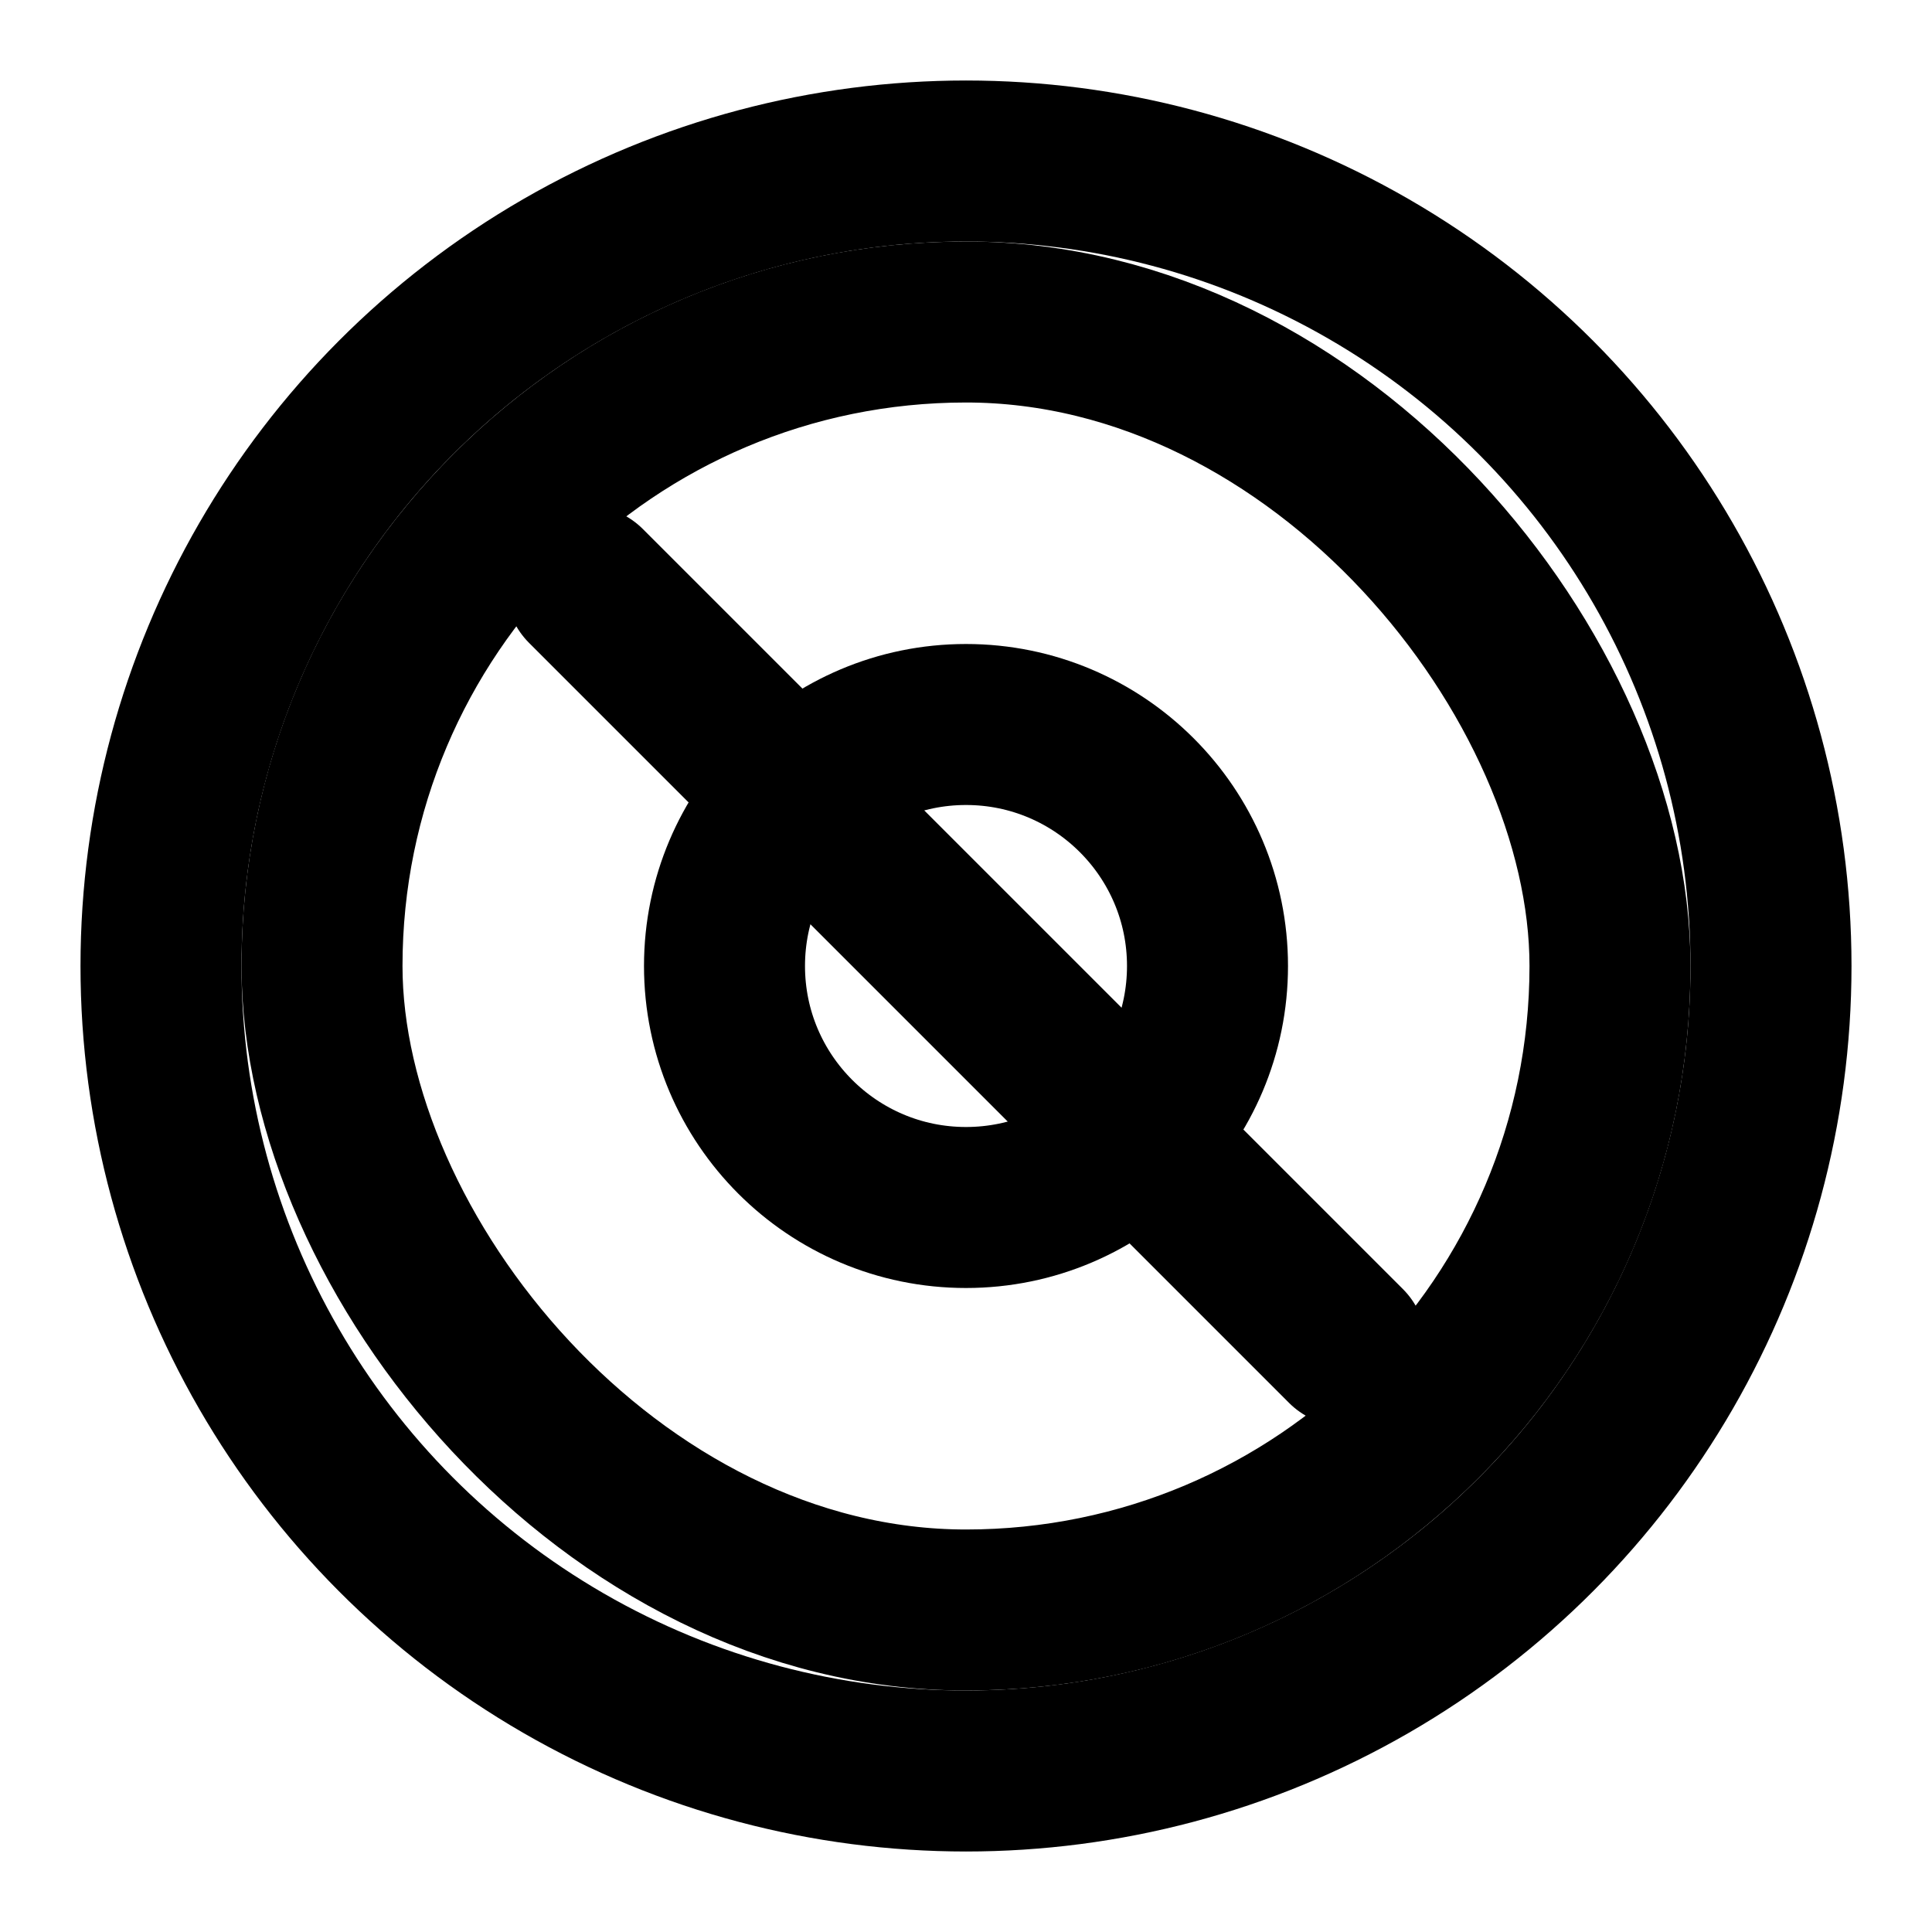
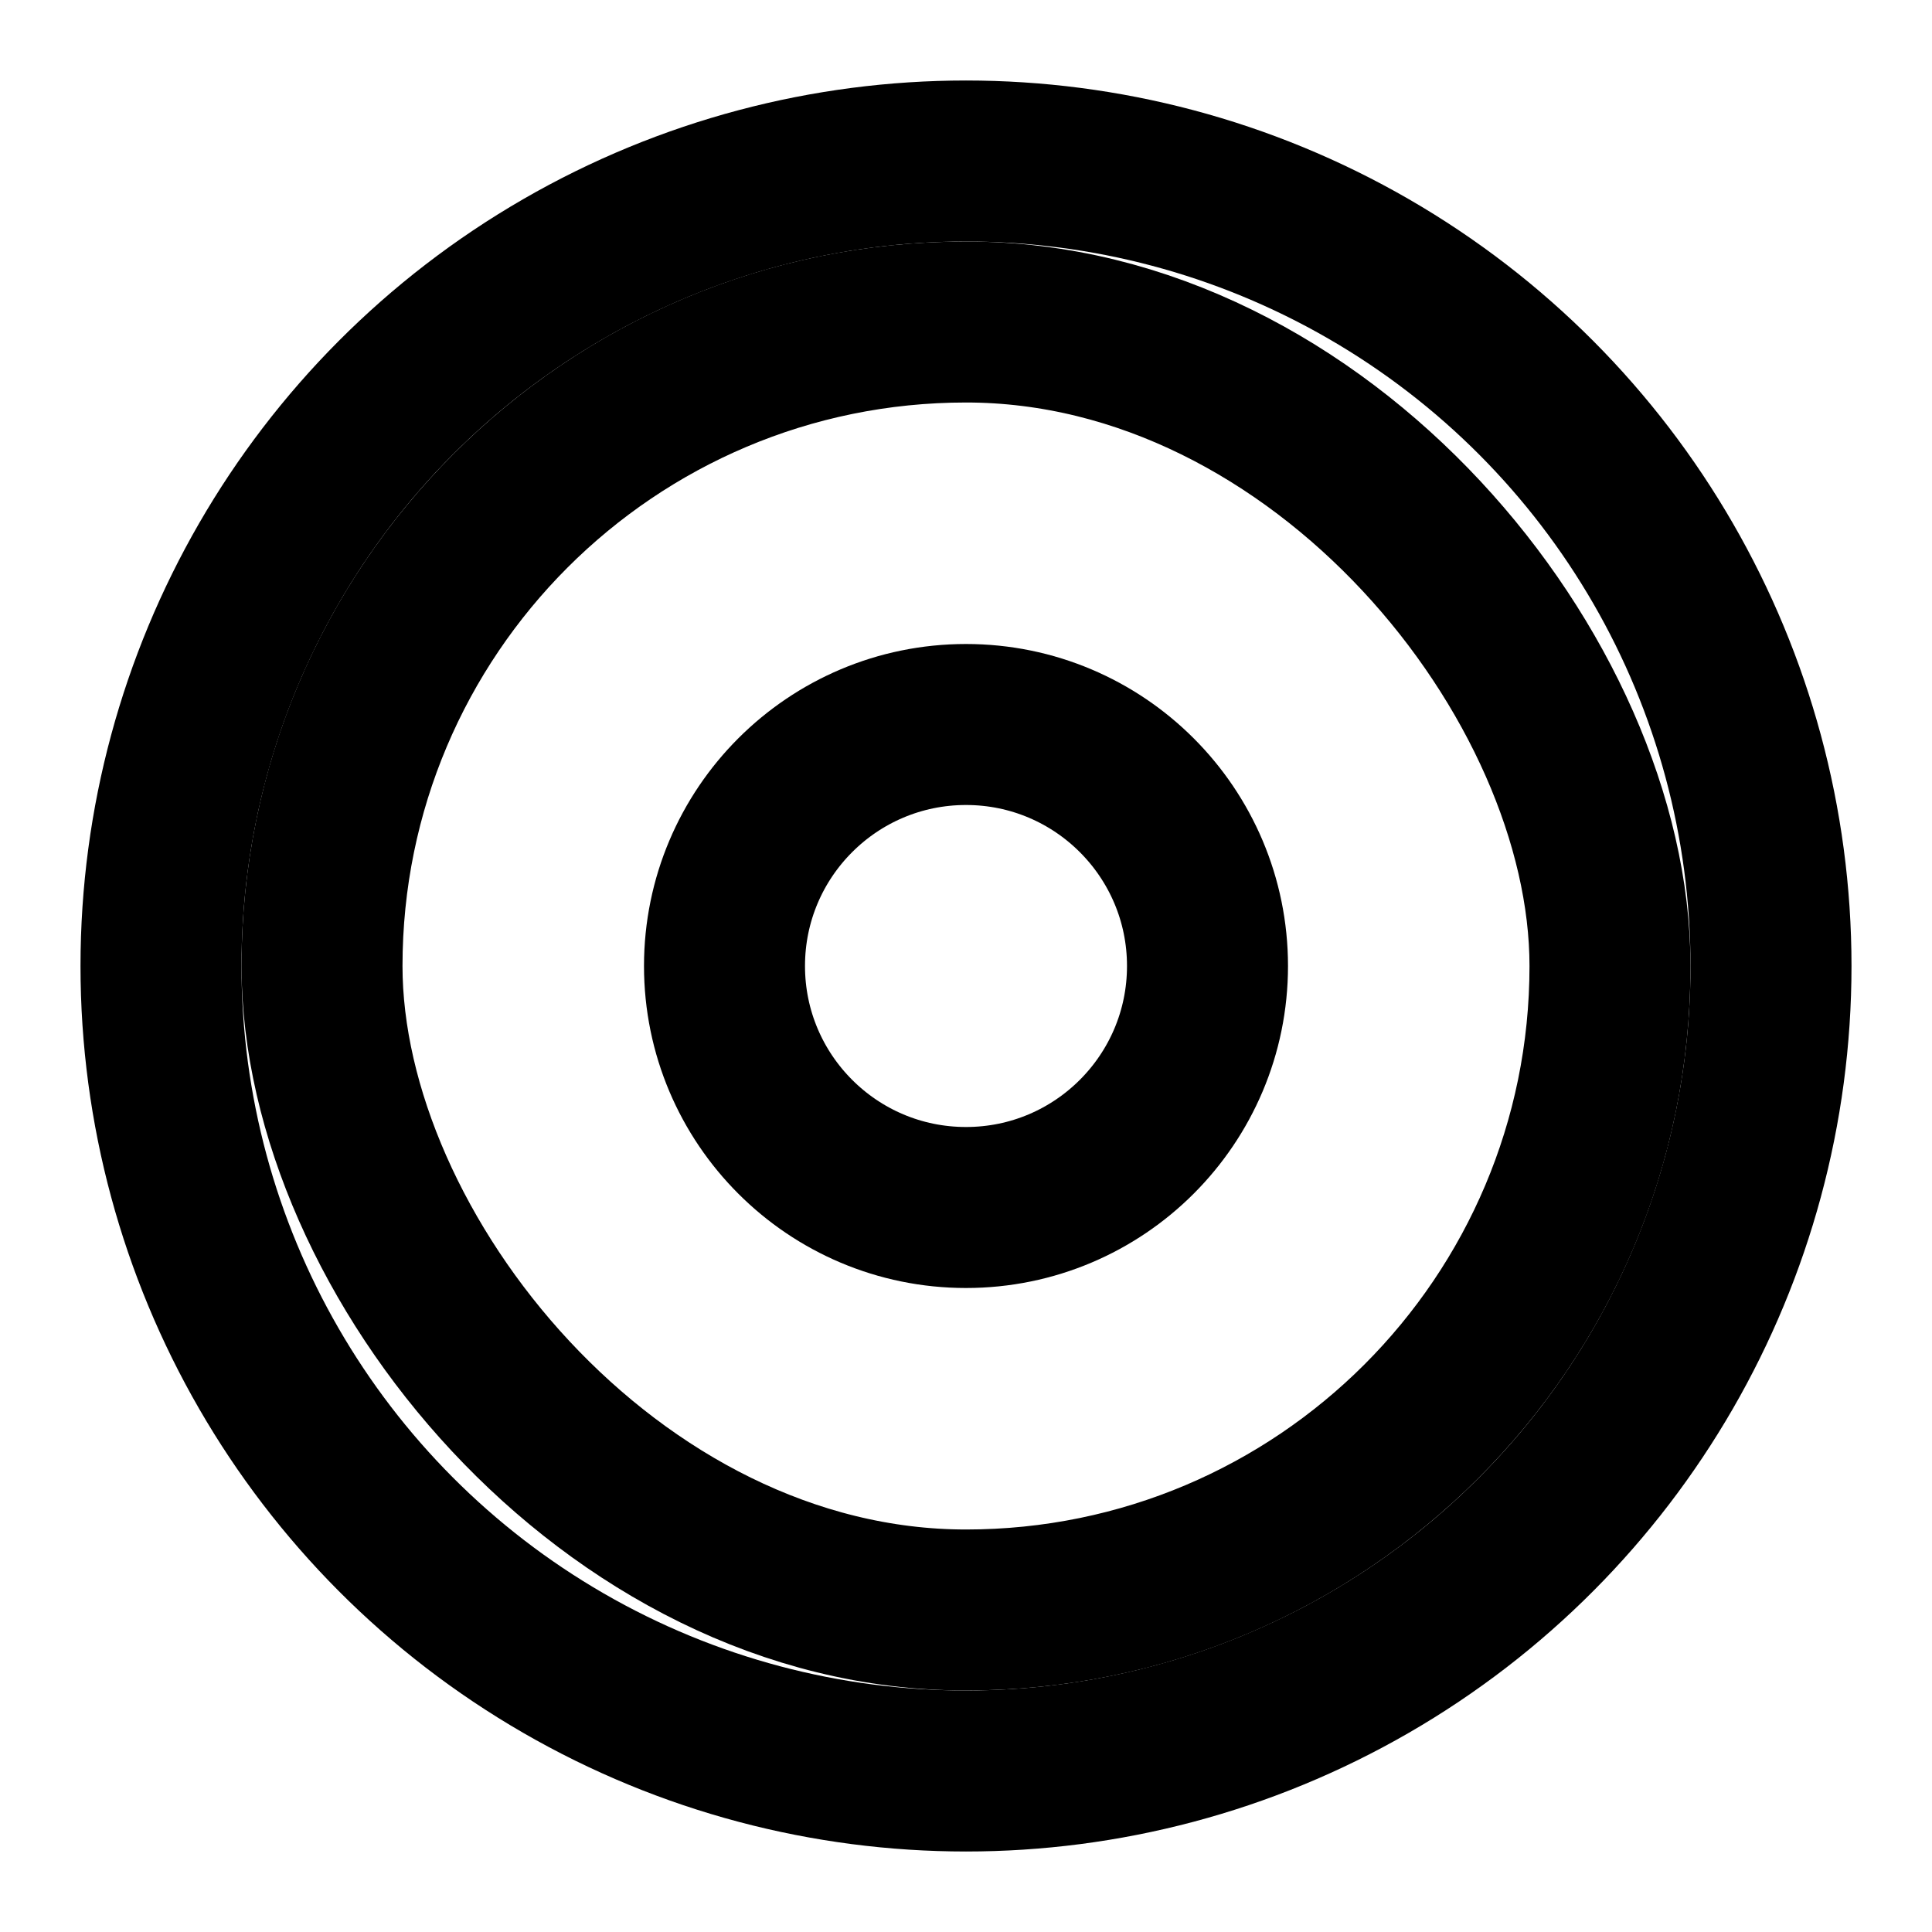
<svg xmlns="http://www.w3.org/2000/svg" viewBox="0 0 24 24" fill="none" stroke="currentColor" stroke-width="2" stroke-linecap="round" stroke-linejoin="round">
  <circle cx="12" cy="12" r="10" />
  <g fill="none" stroke="currentColor" stroke-width="2">
    <rect x="4" y="4" width="16" height="16" rx="8" />
    <circle cx="12" cy="12" r="3" />
-     <path d="M7.28 7.28l9.44 9.44" />
  </g>
</svg>